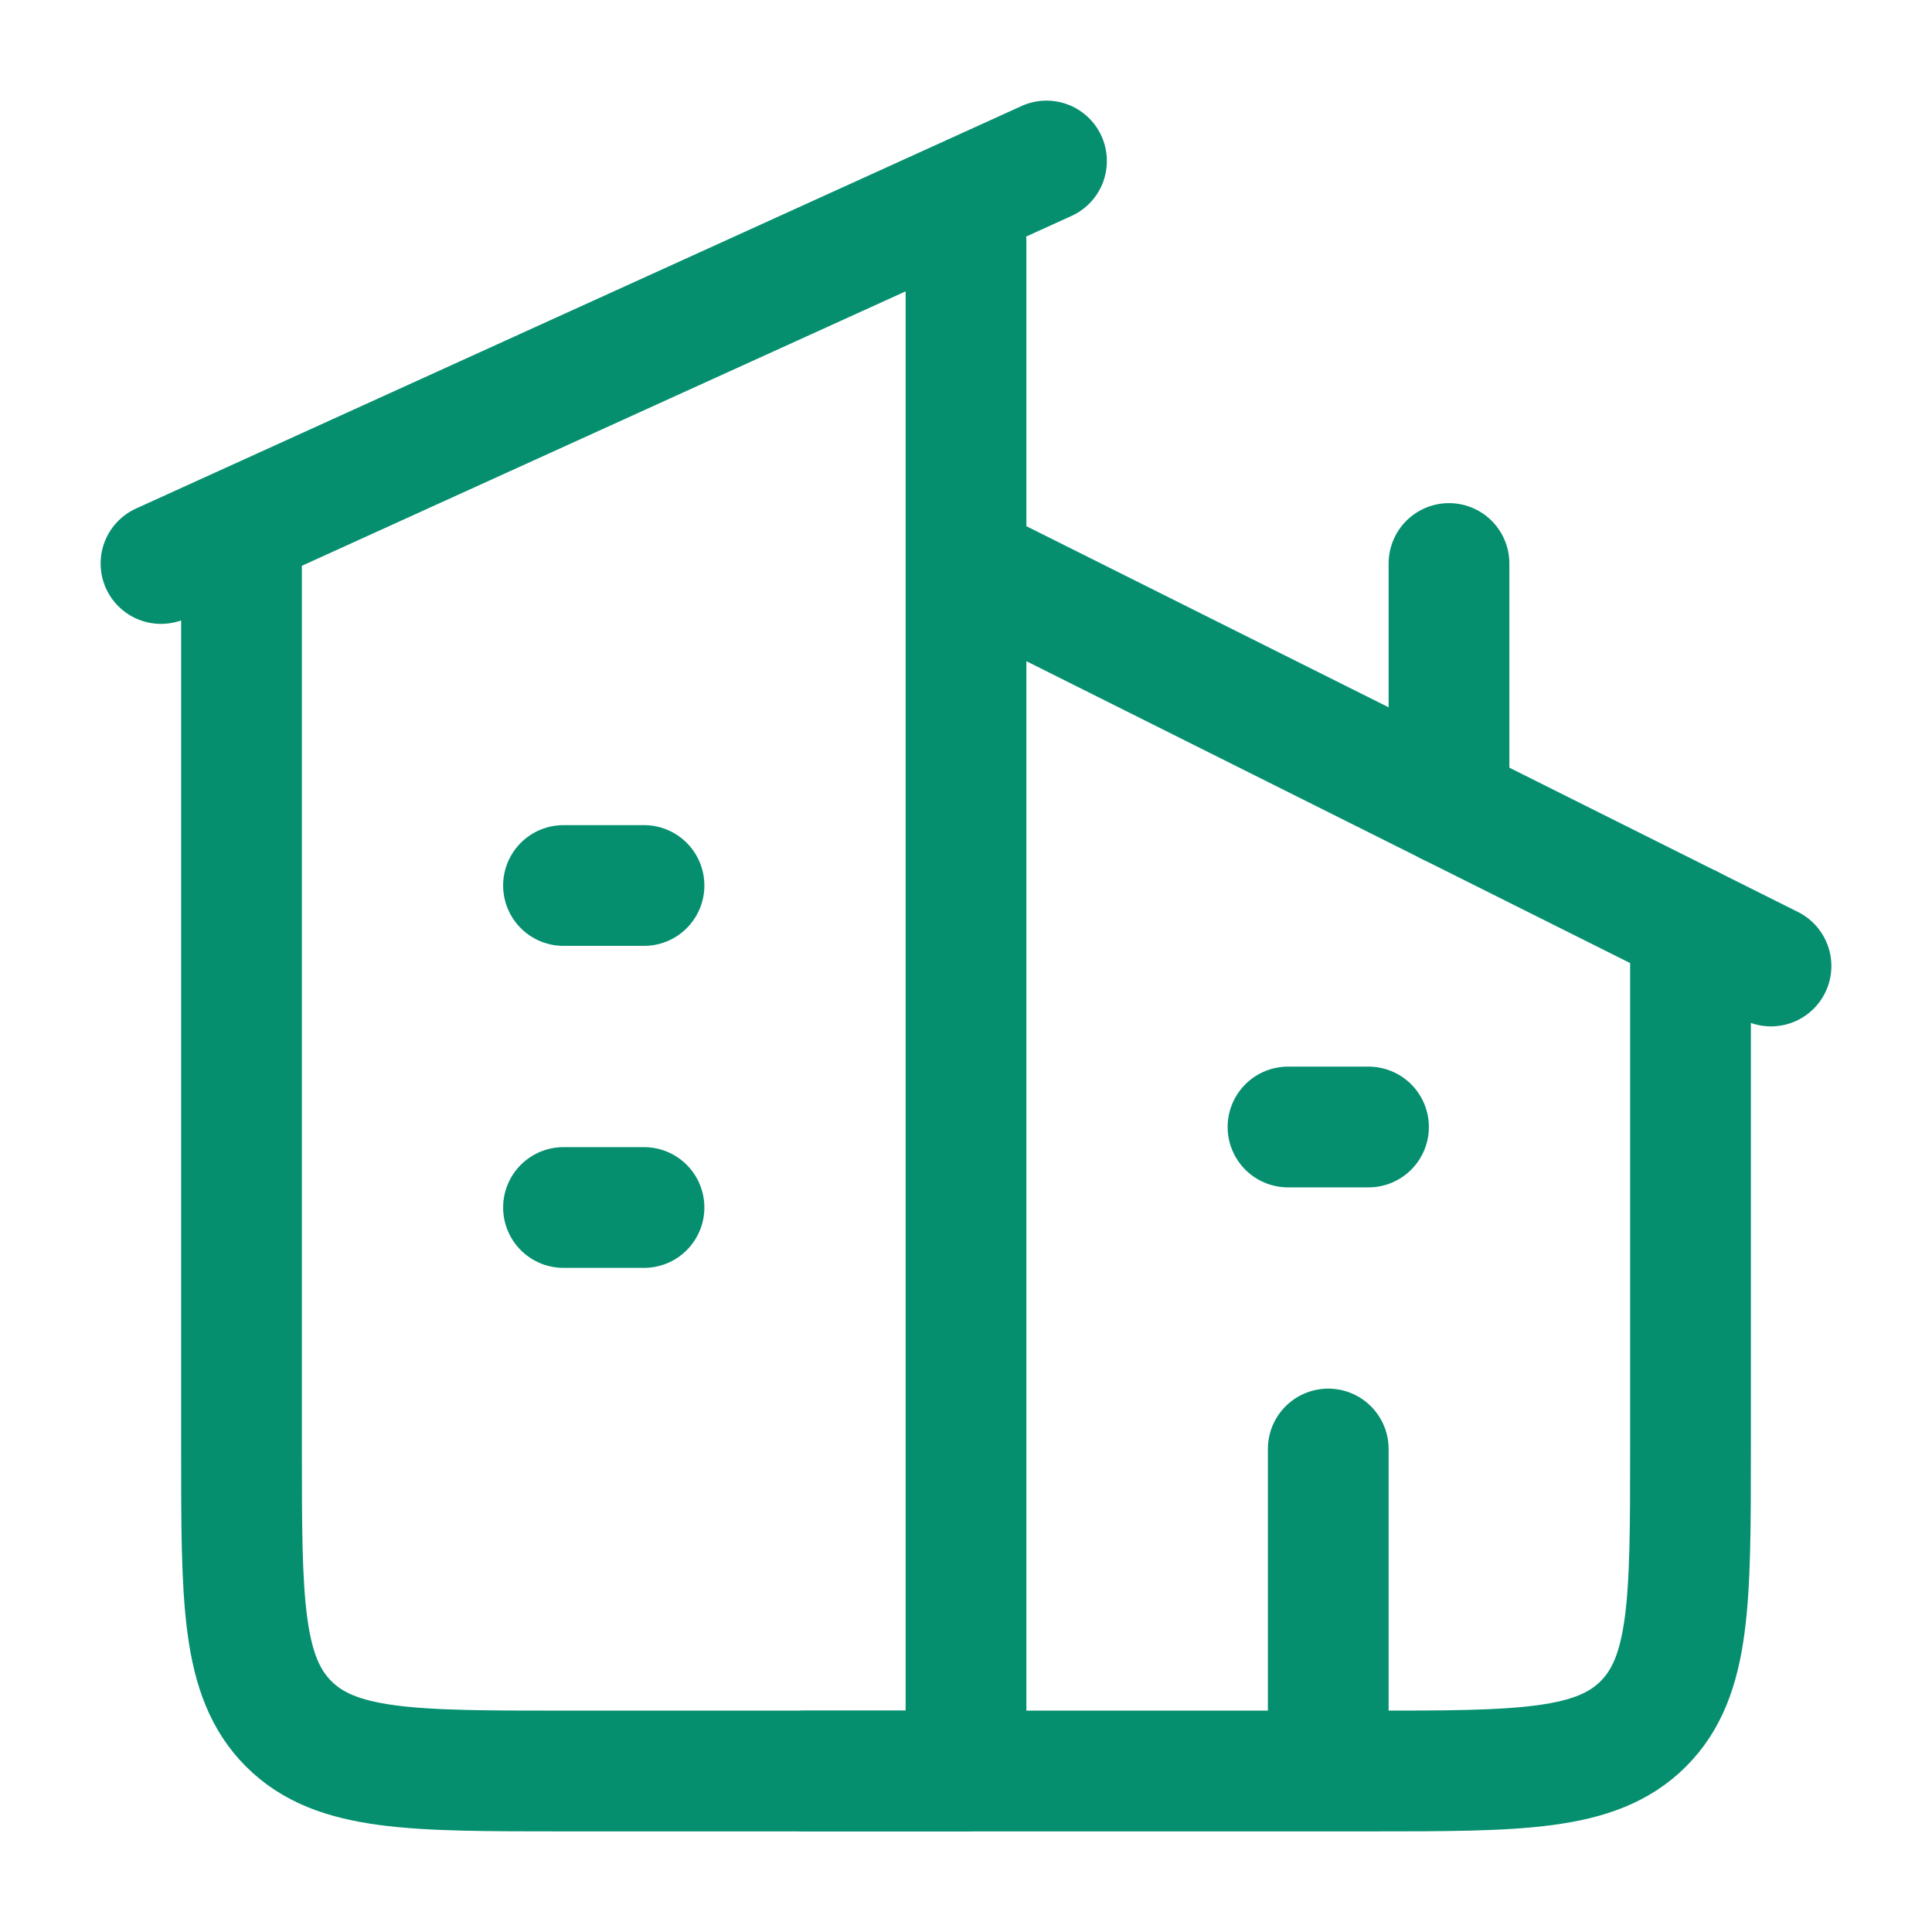
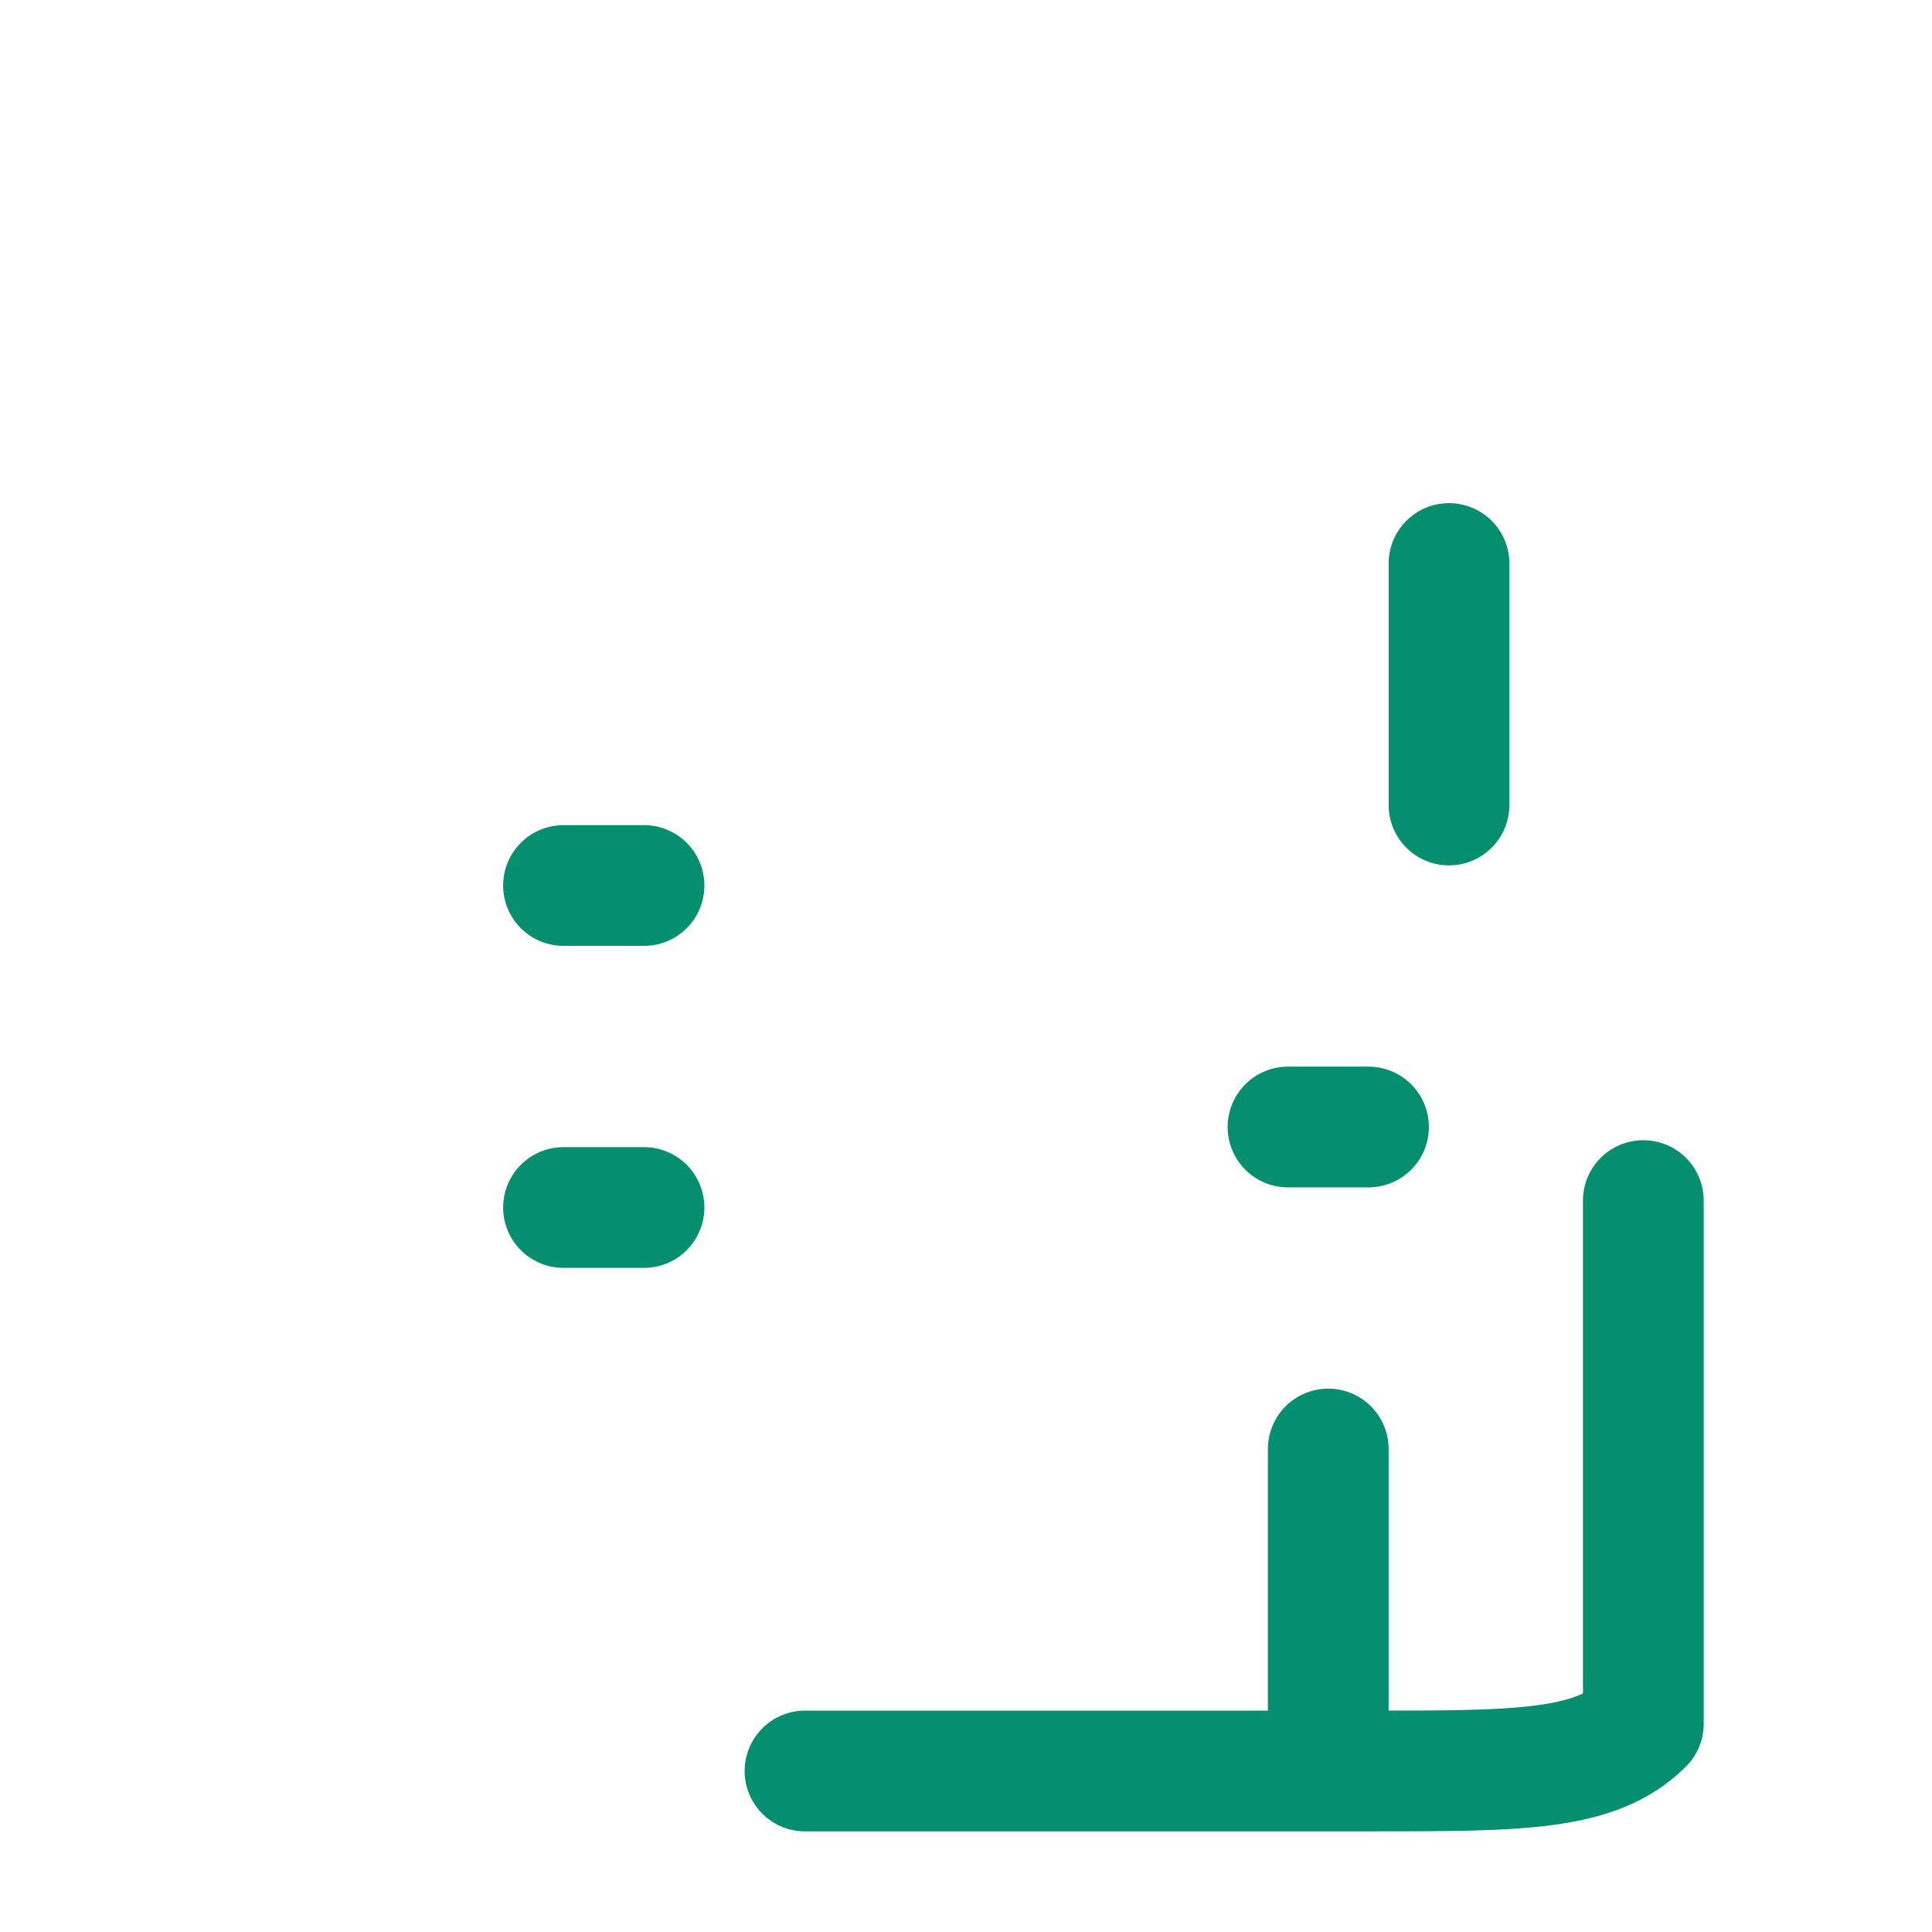
<svg xmlns="http://www.w3.org/2000/svg" width="24" height="24" fill="none">
-   <path stroke="#058F6F" stroke-linecap="round" stroke-linejoin="round" stroke-width="1.5" d="M13 2 2 7m10-4v19H7c-1.886 0-2.828 0-3.414-.586C3 20.828 3 19.886 3 18V7m9 0 10 5" />
-   <path stroke="#058F6F" stroke-linecap="round" stroke-linejoin="round" stroke-width="1.5" d="M10 22h7c1.886 0 2.828 0 3.414-.586C21 20.828 21 19.885 21 18v-6.5M18 10V7M7 11h1m-1 4h1m8-1h1m-.5 8v-4" />
+   <path stroke="#058F6F" stroke-linecap="round" stroke-linejoin="round" stroke-width="1.5" d="M10 22h7c1.886 0 2.828 0 3.414-.586v-6.5M18 10V7M7 11h1m-1 4h1m8-1h1m-.5 8v-4" />
</svg>